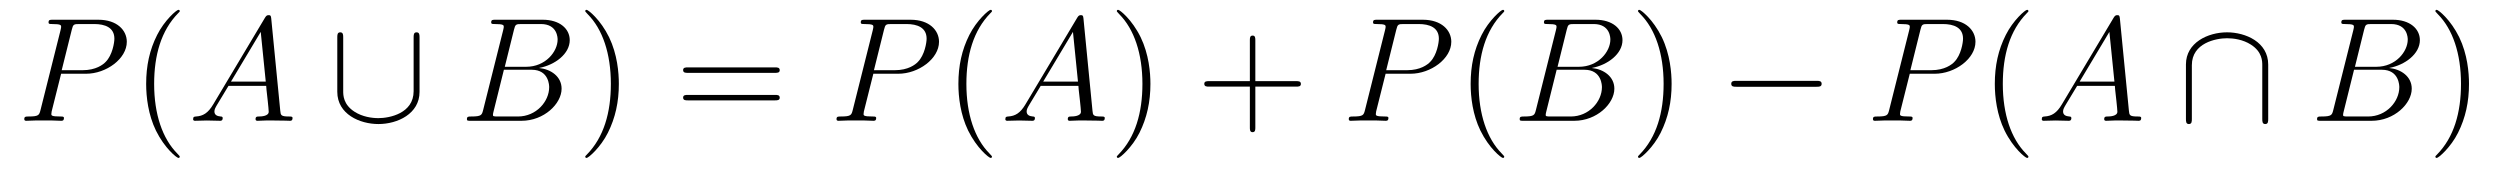
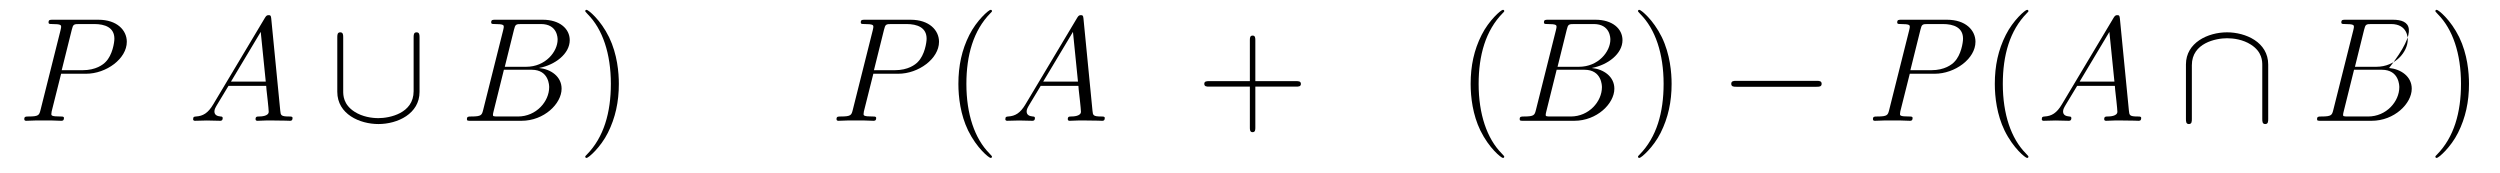
<svg xmlns="http://www.w3.org/2000/svg" version="1.1" width="202pt" height="14pt" viewBox="0 -14 202 14">
  <g id="page1">
    <g transform="matrix(1 0 0 -1 -127 650)">
      <path d="M131.938 658.041H133.947C135.596 658.041 137.246 659.261 137.246 660.623C137.246 661.556 136.457 662.405 134.951 662.405H131.257C131.03 662.405 130.922 662.405 130.922 662.178C130.922 662.058 131.03 662.058 131.209 662.058C131.938 662.058 131.938 661.962 131.938 661.831C131.938 661.807 131.938 661.735 131.891 661.556L130.277 655.125C130.169 654.706 130.145 654.587 129.308 654.587C129.081 654.587 128.962 654.587 128.962 654.372C128.962 654.24 129.069 654.24 129.141 654.24C129.368 654.24 129.608 654.264 129.834 654.264H131.233C131.46 654.264 131.711 654.24 131.938 654.24C132.034 654.24 132.166 654.24 132.166 654.467C132.166 654.587 132.058 654.587 131.879 654.587C131.161 654.587 131.149 654.67 131.149 654.79C131.149 654.85 131.161 654.933 131.173 654.993L131.938 658.041ZM132.799 661.592C132.907 662.034 132.954 662.058 133.421 662.058H134.604C135.501 662.058 136.242 661.771 136.242 660.874C136.242 660.564 136.087 659.547 135.537 658.998C135.333 658.782 134.76 658.328 133.672 658.328H131.986L132.799 661.592Z" />
-       <path d="M141.524 651.335C141.524 651.371 141.524 651.395 141.321 651.598C140.125 652.806 139.455 654.778 139.455 657.217C139.455 659.536 140.017 661.532 141.404 662.943C141.524 663.05 141.524 663.074 141.524 663.11C141.524 663.182 141.464 663.206 141.416 663.206C141.261 663.206 140.28 662.345 139.695 661.173C139.085 659.966 138.81 658.687 138.81 657.217C138.81 656.152 138.977 654.73 139.599 653.451C140.304 652.017 141.285 651.239 141.416 651.239C141.464 651.239 141.524 651.263 141.524 651.335Z" />
      <path d="M144.229 655.567C143.811 654.862 143.405 654.622 142.831 654.587C142.699 654.575 142.604 654.575 142.604 654.36C142.604 654.288 142.663 654.24 142.747 654.24C142.962 654.24 143.5 654.264 143.715 654.264C144.062 654.264 144.445 654.24 144.779 654.24C144.851 654.24 144.994 654.24 144.994 654.467C144.994 654.575 144.899 654.587 144.827 654.587C144.552 654.611 144.325 654.706 144.325 654.993C144.325 655.16 144.397 655.292 144.552 655.555L145.461 657.061H148.509C148.521 656.953 148.521 656.858 148.533 656.75C148.569 656.44 148.712 655.196 148.712 654.969C148.712 654.611 148.103 654.587 147.911 654.587C147.78 654.587 147.648 654.587 147.648 654.372C147.648 654.24 147.756 654.24 147.828 654.24C148.031 654.24 148.27 654.264 148.473 654.264H149.154C149.884 654.264 150.41 654.24 150.422 654.24C150.505 654.24 150.637 654.24 150.637 654.467C150.637 654.587 150.529 654.587 150.35 654.587C149.693 654.587 149.68 654.694 149.645 655.053L148.915 662.512C148.892 662.751 148.844 662.775 148.712 662.775C148.593 662.775 148.521 662.751 148.413 662.572L144.229 655.567ZM145.664 657.408L148.067 661.424L148.473 657.408H145.664Z" />
      <path d="M160.899 660.958C160.899 661.173 160.899 661.388 160.66 661.388C160.421 661.388 160.421 661.173 160.421 660.958V656.631C160.421 654.838 158.472 654.455 157.576 654.455C157.038 654.455 156.285 654.563 155.651 654.969C154.731 655.555 154.731 656.32 154.731 656.643V660.958C154.731 661.173 154.731 661.388 154.492 661.388S154.253 661.173 154.253 660.958V656.583C154.253 654.766 156.082 653.977 157.576 653.977C159.13 653.977 160.899 654.814 160.899 656.571V660.958Z" />
      <path d="M168.528 661.592C168.636 662.034 168.684 662.058 169.15 662.058H170.704C172.055 662.058 172.055 660.91 172.055 660.803C172.055 659.834 171.086 658.603 169.508 658.603H167.787L168.528 661.592ZM170.548 658.507C171.851 658.747 173.035 659.655 173.035 660.755C173.035 661.687 172.21 662.405 170.859 662.405H167.022C166.795 662.405 166.687 662.405 166.687 662.178C166.687 662.058 166.795 662.058 166.974 662.058C167.703 662.058 167.703 661.962 167.703 661.831C167.703 661.807 167.703 661.735 167.655 661.556L166.042 655.125C165.934 654.706 165.91 654.587 165.073 654.587C164.846 654.587 164.727 654.587 164.727 654.372C164.727 654.24 164.799 654.24 165.038 654.24H169.138C170.967 654.24 172.377 655.627 172.377 656.834C172.377 657.814 171.517 658.412 170.548 658.507ZM168.851 654.587H167.237C167.07 654.587 167.046 654.587 166.974 654.599C166.843 654.611 166.831 654.634 166.831 654.73C166.831 654.814 166.854 654.886 166.879 654.993L167.715 658.364H169.963C171.373 658.364 171.373 657.049 171.373 656.953C171.373 655.806 170.333 654.587 168.851 654.587Z" />
      <path d="M177.003 657.217C177.003 658.125 176.883 659.607 176.214 660.994C175.509 662.428 174.528 663.206 174.397 663.206C174.349 663.206 174.289 663.182 174.289 663.11C174.289 663.074 174.289 663.05 174.492 662.847C175.688 661.64 176.358 659.667 176.358 657.228C176.358 654.909 175.796 652.913 174.409 651.502C174.289 651.395 174.289 651.371 174.289 651.335C174.289 651.263 174.349 651.239 174.397 651.239C174.552 651.239 175.533 652.1 176.118 653.272C176.728 654.491 177.003 655.782 177.003 657.217Z" />
-       <path d="M189.62 658.113C189.787 658.113 190.002 658.113 190.002 658.328C190.002 658.555 189.799 658.555 189.62 658.555H182.579C182.411 658.555 182.196 658.555 182.196 658.34C182.196 658.113 182.399 658.113 182.579 658.113H189.62ZM189.62 655.89C189.787 655.89 190.002 655.89 190.002 656.105C190.002 656.332 189.799 656.332 189.62 656.332H182.579C182.411 656.332 182.196 656.332 182.196 656.117C182.196 655.89 182.399 655.89 182.579 655.89H189.62Z" />
      <path d="M197.566 658.041H199.574C201.224 658.041 202.873 659.261 202.873 660.623C202.873 661.556 202.085 662.405 200.579 662.405H196.884C196.657 662.405 196.55 662.405 196.55 662.178C196.55 662.058 196.657 662.058 196.837 662.058C197.566 662.058 197.566 661.962 197.566 661.831C197.566 661.807 197.566 661.735 197.519 661.556L195.905 655.125C195.797 654.706 195.773 654.587 194.936 654.587C194.708 654.587 194.59 654.587 194.59 654.372C194.59 654.24 194.698 654.24 194.768 654.24C194.995 654.24 195.235 654.264 195.462 654.264H196.861C197.088 654.264 197.339 654.24 197.566 654.24C197.662 654.24 197.794 654.24 197.794 654.467C197.794 654.587 197.686 654.587 197.507 654.587C196.789 654.587 196.777 654.67 196.777 654.79C196.777 654.85 196.789 654.933 196.801 654.993L197.566 658.041ZM198.427 661.592C198.534 662.034 198.582 662.058 199.049 662.058H200.232C201.128 662.058 201.87 661.771 201.87 660.874C201.87 660.564 201.714 659.547 201.164 658.998C200.962 658.782 200.387 658.328 199.3 658.328H197.614L198.427 661.592Z" />
      <path d="M207.151 651.335C207.151 651.371 207.151 651.395 206.948 651.598C205.753 652.806 205.084 654.778 205.084 657.217C205.084 659.536 205.645 661.532 207.032 662.943C207.151 663.05 207.151 663.074 207.151 663.11C207.151 663.182 207.091 663.206 207.043 663.206C206.888 663.206 205.908 662.345 205.322 661.173C204.713 659.966 204.438 658.687 204.438 657.217C204.438 656.152 204.605 654.73 205.226 653.451C205.932 652.017 206.912 651.239 207.043 651.239C207.091 651.239 207.151 651.263 207.151 651.335Z" />
      <path d="M209.857 655.567C209.438 654.862 209.033 654.622 208.458 654.587C208.327 654.575 208.231 654.575 208.231 654.36C208.231 654.288 208.291 654.24 208.375 654.24C208.59 654.24 209.128 654.264 209.342 654.264C209.689 654.264 210.072 654.24 210.407 654.24C210.479 654.24 210.622 654.24 210.622 654.467C210.622 654.575 210.527 654.587 210.455 654.587C210.18 654.611 209.953 654.706 209.953 654.993C209.953 655.16 210.024 655.292 210.18 655.555L211.088 657.061H214.136C214.148 656.953 214.148 656.858 214.16 656.75C214.196 656.44 214.34 655.196 214.34 654.969C214.34 654.611 213.73 654.587 213.539 654.587C213.407 654.587 213.276 654.587 213.276 654.372C213.276 654.24 213.384 654.24 213.455 654.24C213.659 654.24 213.898 654.264 214.1 654.264H214.782C215.512 654.264 216.037 654.24 216.049 654.24C216.133 654.24 216.264 654.24 216.264 654.467C216.264 654.587 216.157 654.587 215.977 654.587C215.32 654.587 215.308 654.694 215.273 655.053L214.543 662.512C214.519 662.751 214.471 662.775 214.34 662.775C214.22 662.775 214.148 662.751 214.042 662.572L209.857 655.567ZM211.291 657.408L213.695 661.424L214.1 657.408H211.291Z" />
-       <path d="M219.954 657.217C219.954 658.125 219.834 659.607 219.164 660.994C218.46 662.428 217.48 663.206 217.348 663.206C217.3 663.206 217.24 663.182 217.24 663.11C217.24 663.074 217.24 663.05 217.444 662.847C218.639 661.64 219.308 659.667 219.308 657.228C219.308 654.909 218.747 652.913 217.36 651.502C217.24 651.395 217.24 651.371 217.24 651.335C217.24 651.263 217.3 651.239 217.348 651.239C217.502 651.239 218.483 652.1 219.07 653.272C219.679 654.491 219.954 655.782 219.954 657.217Z" />
      <path d="M228.431 657.001H231.731C231.898 657.001 232.112 657.001 232.112 657.217C232.112 657.444 231.91 657.444 231.731 657.444H228.431V660.743C228.431 660.91 228.431 661.126 228.216 661.126C227.989 661.126 227.989 660.922 227.989 660.743V657.444H224.689C224.522 657.444 224.306 657.444 224.306 657.228C224.306 657.001 224.51 657.001 224.689 657.001H227.989V653.702C227.989 653.535 227.989 653.32 228.204 653.32C228.431 653.32 228.431 653.523 228.431 653.702V657.001Z" />
-       <path d="M238.957 658.041H240.965C242.615 658.041 244.265 659.261 244.265 660.623C244.265 661.556 243.475 662.405 241.969 662.405H238.276C238.049 662.405 237.941 662.405 237.941 662.178C237.941 662.058 238.049 662.058 238.228 662.058C238.957 662.058 238.957 661.962 238.957 661.831C238.957 661.807 238.957 661.735 238.909 661.556L237.295 655.125C237.187 654.706 237.163 654.587 236.327 654.587C236.1 654.587 235.98 654.587 235.98 654.372C235.98 654.24 236.088 654.24 236.16 654.24C236.387 654.24 236.626 654.264 236.852 654.264H238.252C238.478 654.264 238.729 654.24 238.957 654.24C239.052 654.24 239.184 654.24 239.184 654.467C239.184 654.587 239.076 654.587 238.897 654.587C238.18 654.587 238.168 654.67 238.168 654.79C238.168 654.85 238.18 654.933 238.192 654.993L238.957 658.041ZM239.818 661.592C239.926 662.034 239.972 662.058 240.439 662.058H241.622C242.519 662.058 243.26 661.771 243.26 660.874C243.26 660.564 243.106 659.547 242.555 658.998C242.352 658.782 241.778 658.328 240.69 658.328H239.005L239.818 661.592Z" />
      <path d="M248.542 651.335C248.542 651.371 248.542 651.395 248.339 651.598C247.144 652.806 246.474 654.778 246.474 657.217C246.474 659.536 247.036 661.532 248.423 662.943C248.542 663.05 248.542 663.074 248.542 663.11C248.542 663.182 248.483 663.206 248.435 663.206C248.279 663.206 247.298 662.345 246.713 661.173C246.103 659.966 245.828 658.687 245.828 657.217C245.828 656.152 245.995 654.73 246.617 653.451C247.322 652.017 248.303 651.239 248.435 651.239C248.483 651.239 248.542 651.263 248.542 651.335Z" />
      <path d="M253.591 661.592C253.698 662.034 253.746 662.058 254.213 662.058H255.767C257.117 662.058 257.117 660.91 257.117 660.803C257.117 659.834 256.15 658.603 254.57 658.603H252.85L253.591 661.592ZM255.611 658.507C256.914 658.747 258.097 659.655 258.097 660.755C258.097 661.687 257.273 662.405 255.922 662.405H252.085C251.857 662.405 251.75 662.405 251.75 662.178C251.75 662.058 251.857 662.058 252.037 662.058C252.766 662.058 252.766 661.962 252.766 661.831C252.766 661.807 252.766 661.735 252.718 661.556L251.105 655.125C250.997 654.706 250.973 654.587 250.136 654.587C249.91 654.587 249.79 654.587 249.79 654.372C249.79 654.24 249.862 654.24 250.1 654.24H254.201C256.03 654.24 257.44 655.627 257.44 656.834C257.44 657.814 256.579 658.412 255.611 658.507ZM253.914 654.587H252.3C252.132 654.587 252.108 654.587 252.037 654.599C251.905 654.611 251.893 654.634 251.893 654.73C251.893 654.814 251.917 654.886 251.941 654.993L252.778 658.364H255.025C256.436 658.364 256.436 657.049 256.436 656.953C256.436 655.806 255.396 654.587 253.914 654.587Z" />
      <path d="M262.066 657.217C262.066 658.125 261.946 659.607 261.277 660.994C260.572 662.428 259.591 663.206 259.459 663.206C259.411 663.206 259.352 663.182 259.352 663.11C259.352 663.074 259.352 663.05 259.555 662.847C260.75 661.64 261.42 659.667 261.42 657.228C261.42 654.909 260.858 652.913 259.471 651.502C259.352 651.395 259.352 651.371 259.352 651.335C259.352 651.263 259.411 651.239 259.459 651.239C259.615 651.239 260.596 652.1 261.181 653.272C261.791 654.491 262.066 655.782 262.066 657.217Z" />
      <path d="M273.77 656.989C273.974 656.989 274.189 656.989 274.189 657.228C274.189 657.468 273.974 657.468 273.77 657.468H267.304C267.101 657.468 266.885 657.468 266.885 657.228C266.885 656.989 267.101 656.989 267.304 656.989H273.77Z" />
      <path d="M281.31 658.041H283.318C284.968 658.041 286.618 659.261 286.618 660.623C286.618 661.556 285.828 662.405 284.322 662.405H280.628C280.402 662.405 280.294 662.405 280.294 662.178C280.294 662.058 280.402 662.058 280.58 662.058C281.31 662.058 281.31 661.962 281.31 661.831C281.31 661.807 281.31 661.735 281.262 661.556L279.648 655.125C279.54 654.706 279.517 654.587 278.68 654.587C278.453 654.587 278.333 654.587 278.333 654.372C278.333 654.24 278.441 654.24 278.513 654.24C278.74 654.24 278.978 654.264 279.205 654.264H280.604C280.831 654.264 281.083 654.24 281.31 654.24C281.406 654.24 281.537 654.24 281.537 654.467C281.537 654.587 281.429 654.587 281.25 654.587C280.532 654.587 280.52 654.67 280.52 654.79C280.52 654.85 280.532 654.933 280.544 654.993L281.31 658.041ZM282.17 661.592C282.278 662.034 282.325 662.058 282.792 662.058H283.975C284.872 662.058 285.613 661.771 285.613 660.874C285.613 660.564 285.458 659.547 284.908 658.998C284.705 658.782 284.131 658.328 283.043 658.328H281.358L282.17 661.592Z" />
      <path d="M290.896 651.335C290.896 651.371 290.896 651.395 290.692 651.598C289.496 652.806 288.827 654.778 288.827 657.217C288.827 659.536 289.388 661.532 290.776 662.943C290.896 663.05 290.896 663.074 290.896 663.11C290.896 663.182 290.836 663.206 290.788 663.206C290.632 663.206 289.652 662.345 289.067 661.173C288.456 659.966 288.181 658.687 288.181 657.217C288.181 656.152 288.349 654.73 288.971 653.451C289.675 652.017 290.656 651.239 290.788 651.239C290.836 651.239 290.896 651.263 290.896 651.335Z" />
      <path d="M293.6 655.567C293.183 654.862 292.776 654.622 292.202 654.587C292.07 654.575 291.976 654.575 291.976 654.36C291.976 654.288 292.034 654.24 292.118 654.24C292.333 654.24 292.872 654.264 293.087 654.264C293.434 654.264 293.816 654.24 294.151 654.24C294.222 654.24 294.366 654.24 294.366 654.467C294.366 654.575 294.27 654.587 294.198 654.587C293.923 654.611 293.696 654.706 293.696 654.993C293.696 655.16 293.768 655.292 293.923 655.555L294.832 657.061H297.881C297.893 656.953 297.893 656.858 297.905 656.75C297.94 656.44 298.084 655.196 298.084 654.969C298.084 654.611 297.474 654.587 297.283 654.587C297.151 654.587 297.019 654.587 297.019 654.372C297.019 654.24 297.127 654.24 297.199 654.24C297.402 654.24 297.642 654.264 297.845 654.264H298.525C299.255 654.264 299.782 654.24 299.792 654.24C299.876 654.24 300.008 654.24 300.008 654.467C300.008 654.587 299.9 654.587 299.722 654.587C299.064 654.587 299.052 654.694 299.016 655.053L298.286 662.512C298.262 662.751 298.216 662.775 298.084 662.775C297.964 662.775 297.893 662.751 297.785 662.572L293.6 655.567ZM295.036 657.408L297.438 661.424L297.845 657.408H295.036Z" />
      <path d="M310.271 658.782C310.271 660.6 308.442 661.388 306.947 661.388C305.393 661.388 303.624 660.552 303.624 658.794V654.408C303.624 654.192 303.624 653.977 303.863 653.977S304.102 654.192 304.102 654.408V658.735C304.102 660.528 306.05 660.91 306.947 660.91C307.486 660.91 308.238 660.803 308.872 660.396C309.792 659.811 309.792 659.046 309.792 658.723V654.408C309.792 654.192 309.792 653.977 310.032 653.977C310.271 653.977 310.271 654.192 310.271 654.408V658.782Z" />
-       <path d="M318.019 661.592C318.127 662.034 318.175 662.058 318.641 662.058H320.195C321.546 662.058 321.546 660.91 321.546 660.803C321.546 659.834 320.578 658.603 319 658.603H317.279L318.019 661.592ZM320.04 658.507C321.343 658.747 322.526 659.655 322.526 660.755C322.526 661.687 321.702 662.405 320.351 662.405H316.513C316.286 662.405 316.178 662.405 316.178 662.178C316.178 662.058 316.286 662.058 316.465 662.058C317.195 662.058 317.195 661.962 317.195 661.831C317.195 661.807 317.195 661.735 317.147 661.556L315.533 655.125C315.426 654.706 315.402 654.587 314.564 654.587C314.338 654.587 314.218 654.587 314.218 654.372C314.218 654.24 314.29 654.24 314.53 654.24H318.629C320.458 654.24 321.869 655.627 321.869 656.834C321.869 657.814 321.008 658.412 320.04 658.507ZM318.342 654.587H316.728C316.561 654.587 316.537 654.587 316.465 654.599C316.334 654.611 316.322 654.634 316.322 654.73C316.322 654.814 316.346 654.886 316.37 654.993L317.207 658.364H319.454C320.864 658.364 320.864 657.049 320.864 656.953C320.864 655.806 319.825 654.587 318.342 654.587Z" />
+       <path d="M318.019 661.592C318.127 662.034 318.175 662.058 318.641 662.058H320.195C321.546 662.058 321.546 660.91 321.546 660.803C321.546 659.834 320.578 658.603 319 658.603H317.279L318.019 661.592ZM320.04 658.507C322.526 661.687 321.702 662.405 320.351 662.405H316.513C316.286 662.405 316.178 662.405 316.178 662.178C316.178 662.058 316.286 662.058 316.465 662.058C317.195 662.058 317.195 661.962 317.195 661.831C317.195 661.807 317.195 661.735 317.147 661.556L315.533 655.125C315.426 654.706 315.402 654.587 314.564 654.587C314.338 654.587 314.218 654.587 314.218 654.372C314.218 654.24 314.29 654.24 314.53 654.24H318.629C320.458 654.24 321.869 655.627 321.869 656.834C321.869 657.814 321.008 658.412 320.04 658.507ZM318.342 654.587H316.728C316.561 654.587 316.537 654.587 316.465 654.599C316.334 654.611 316.322 654.634 316.322 654.73C316.322 654.814 316.346 654.886 316.37 654.993L317.207 658.364H319.454C320.864 658.364 320.864 657.049 320.864 656.953C320.864 655.806 319.825 654.587 318.342 654.587Z" />
      <path d="M326.495 657.217C326.495 658.125 326.375 659.607 325.705 660.994C325 662.428 324.02 663.206 323.888 663.206C323.84 663.206 323.78 663.182 323.78 663.11C323.78 663.074 323.78 663.05 323.984 662.847C325.18 661.64 325.849 659.667 325.849 657.228C325.849 654.909 325.288 652.913 323.9 651.502C323.78 651.395 323.78 651.371 323.78 651.335C323.78 651.263 323.84 651.239 323.888 651.239C324.043 651.239 325.024 652.1 325.61 653.272C326.22 654.491 326.495 655.782 326.495 657.217Z" />
    </g>
  </g>
</svg>